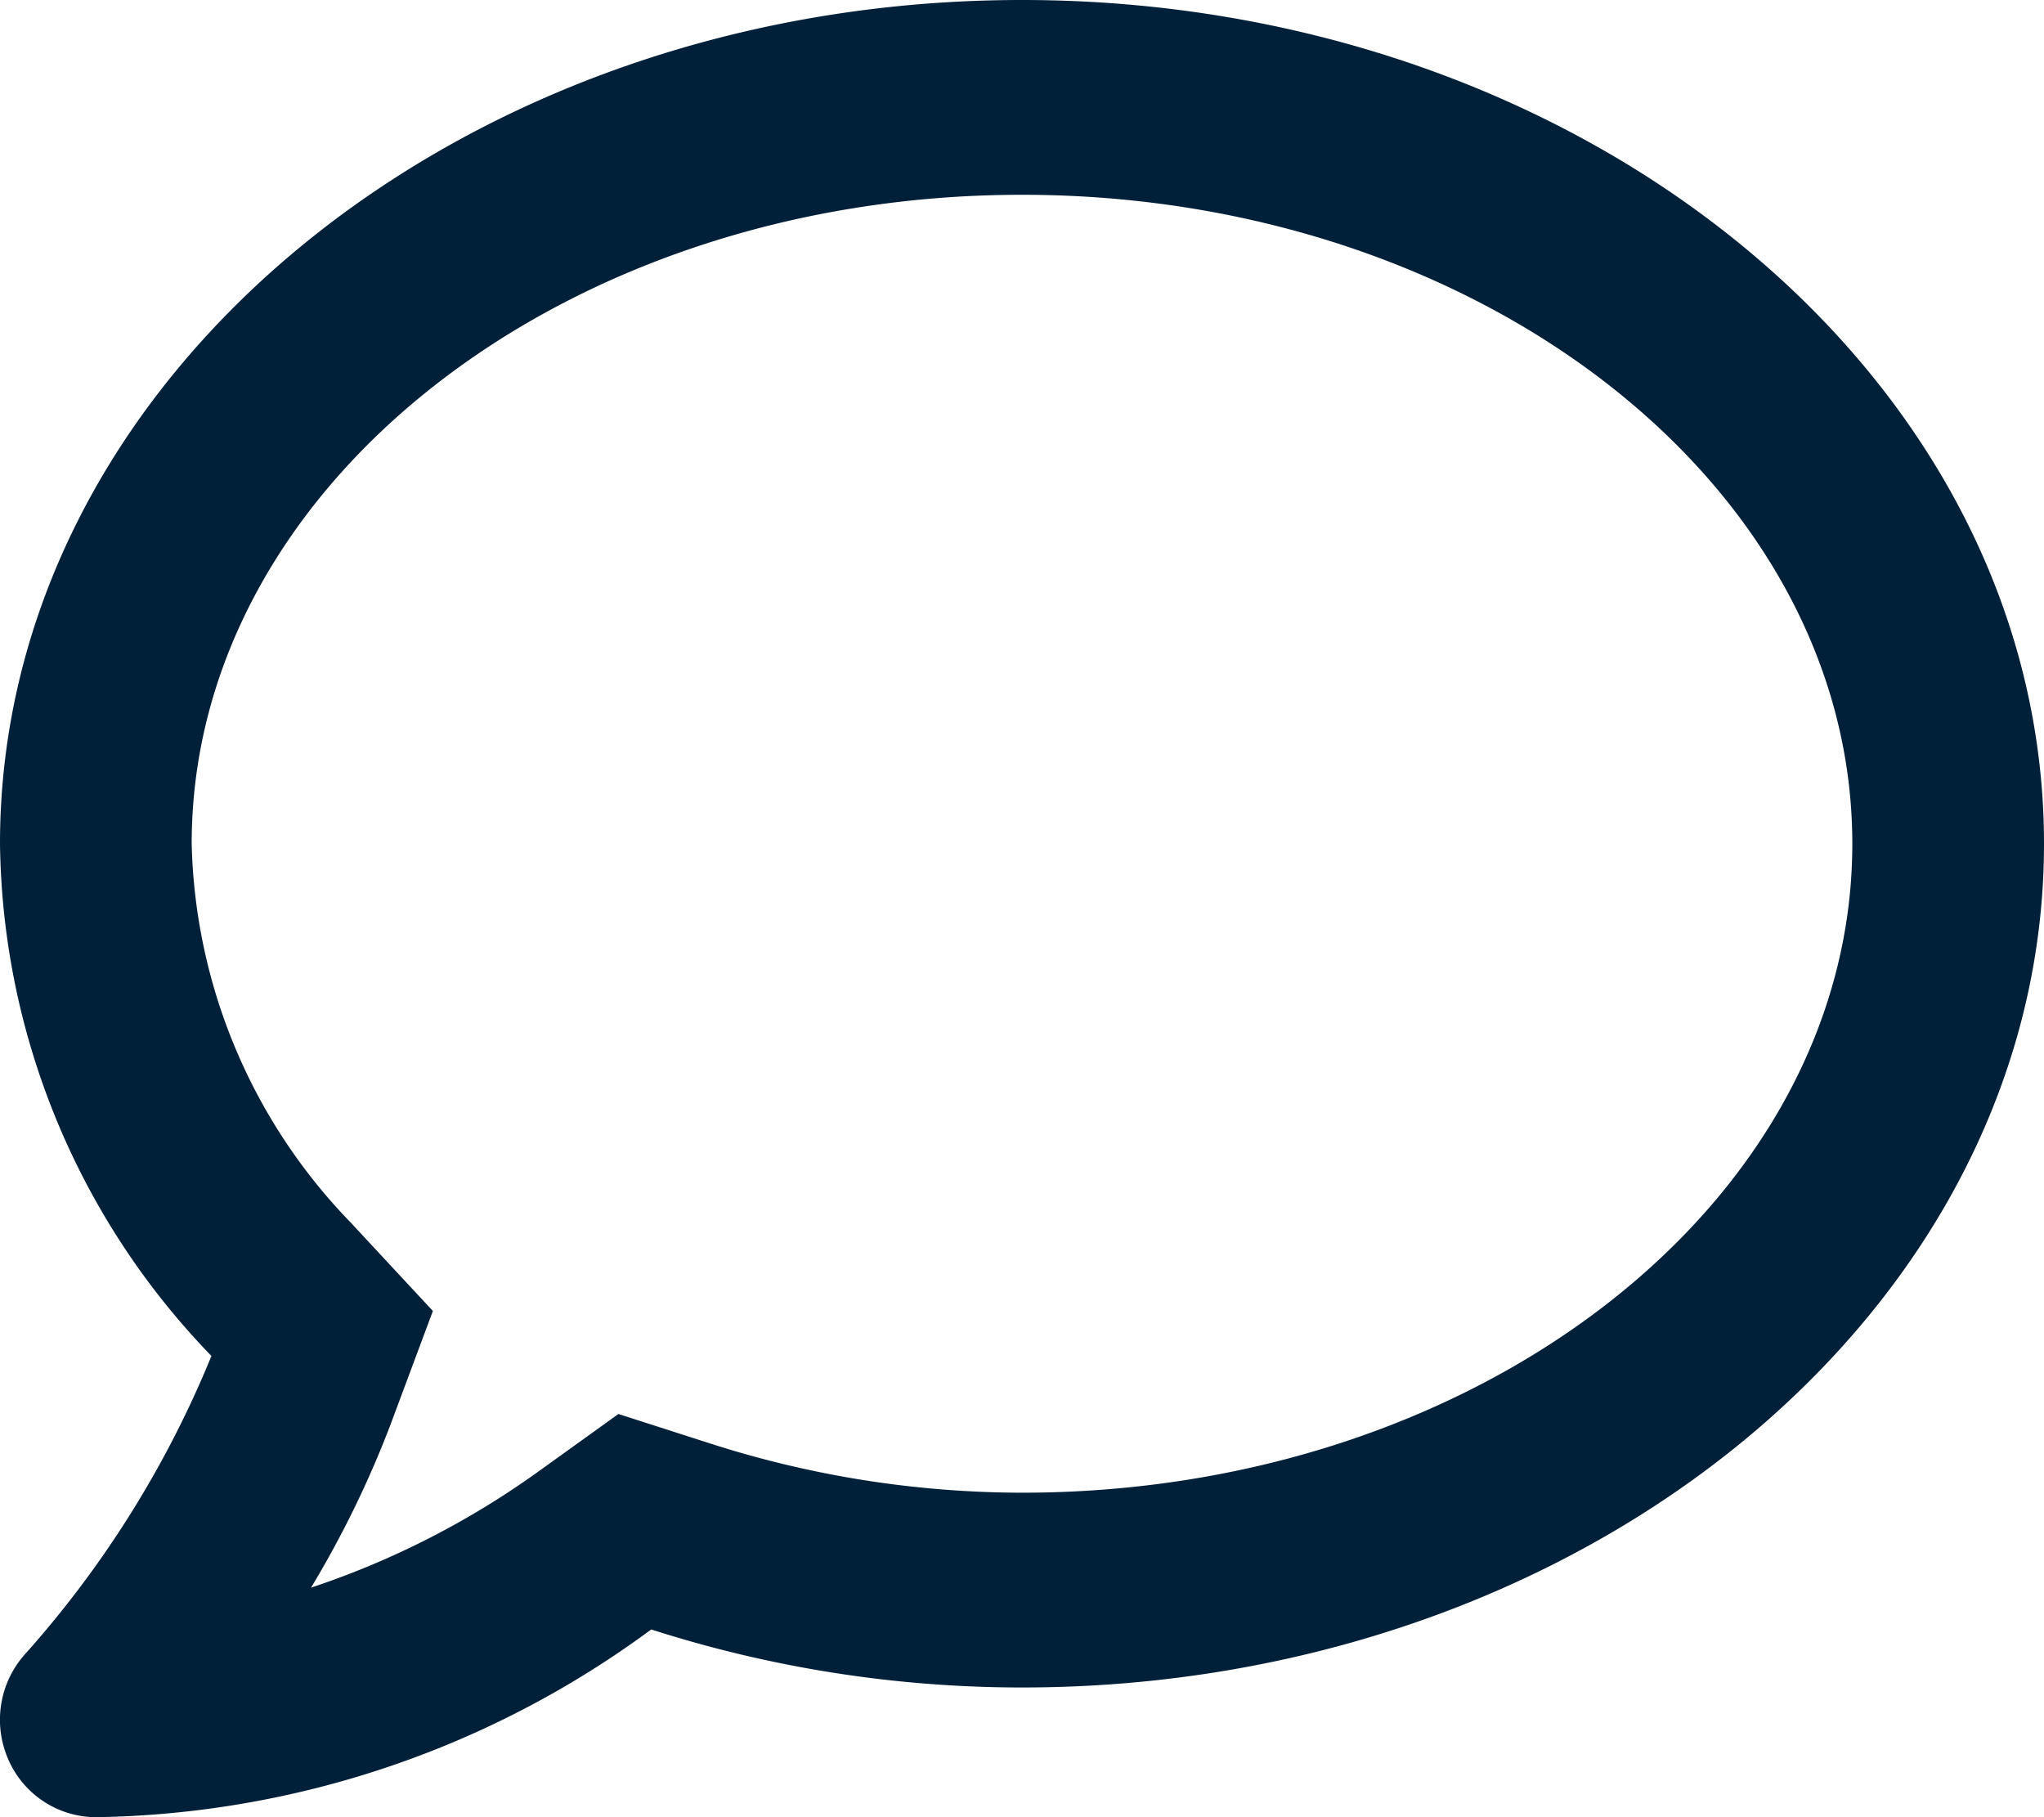
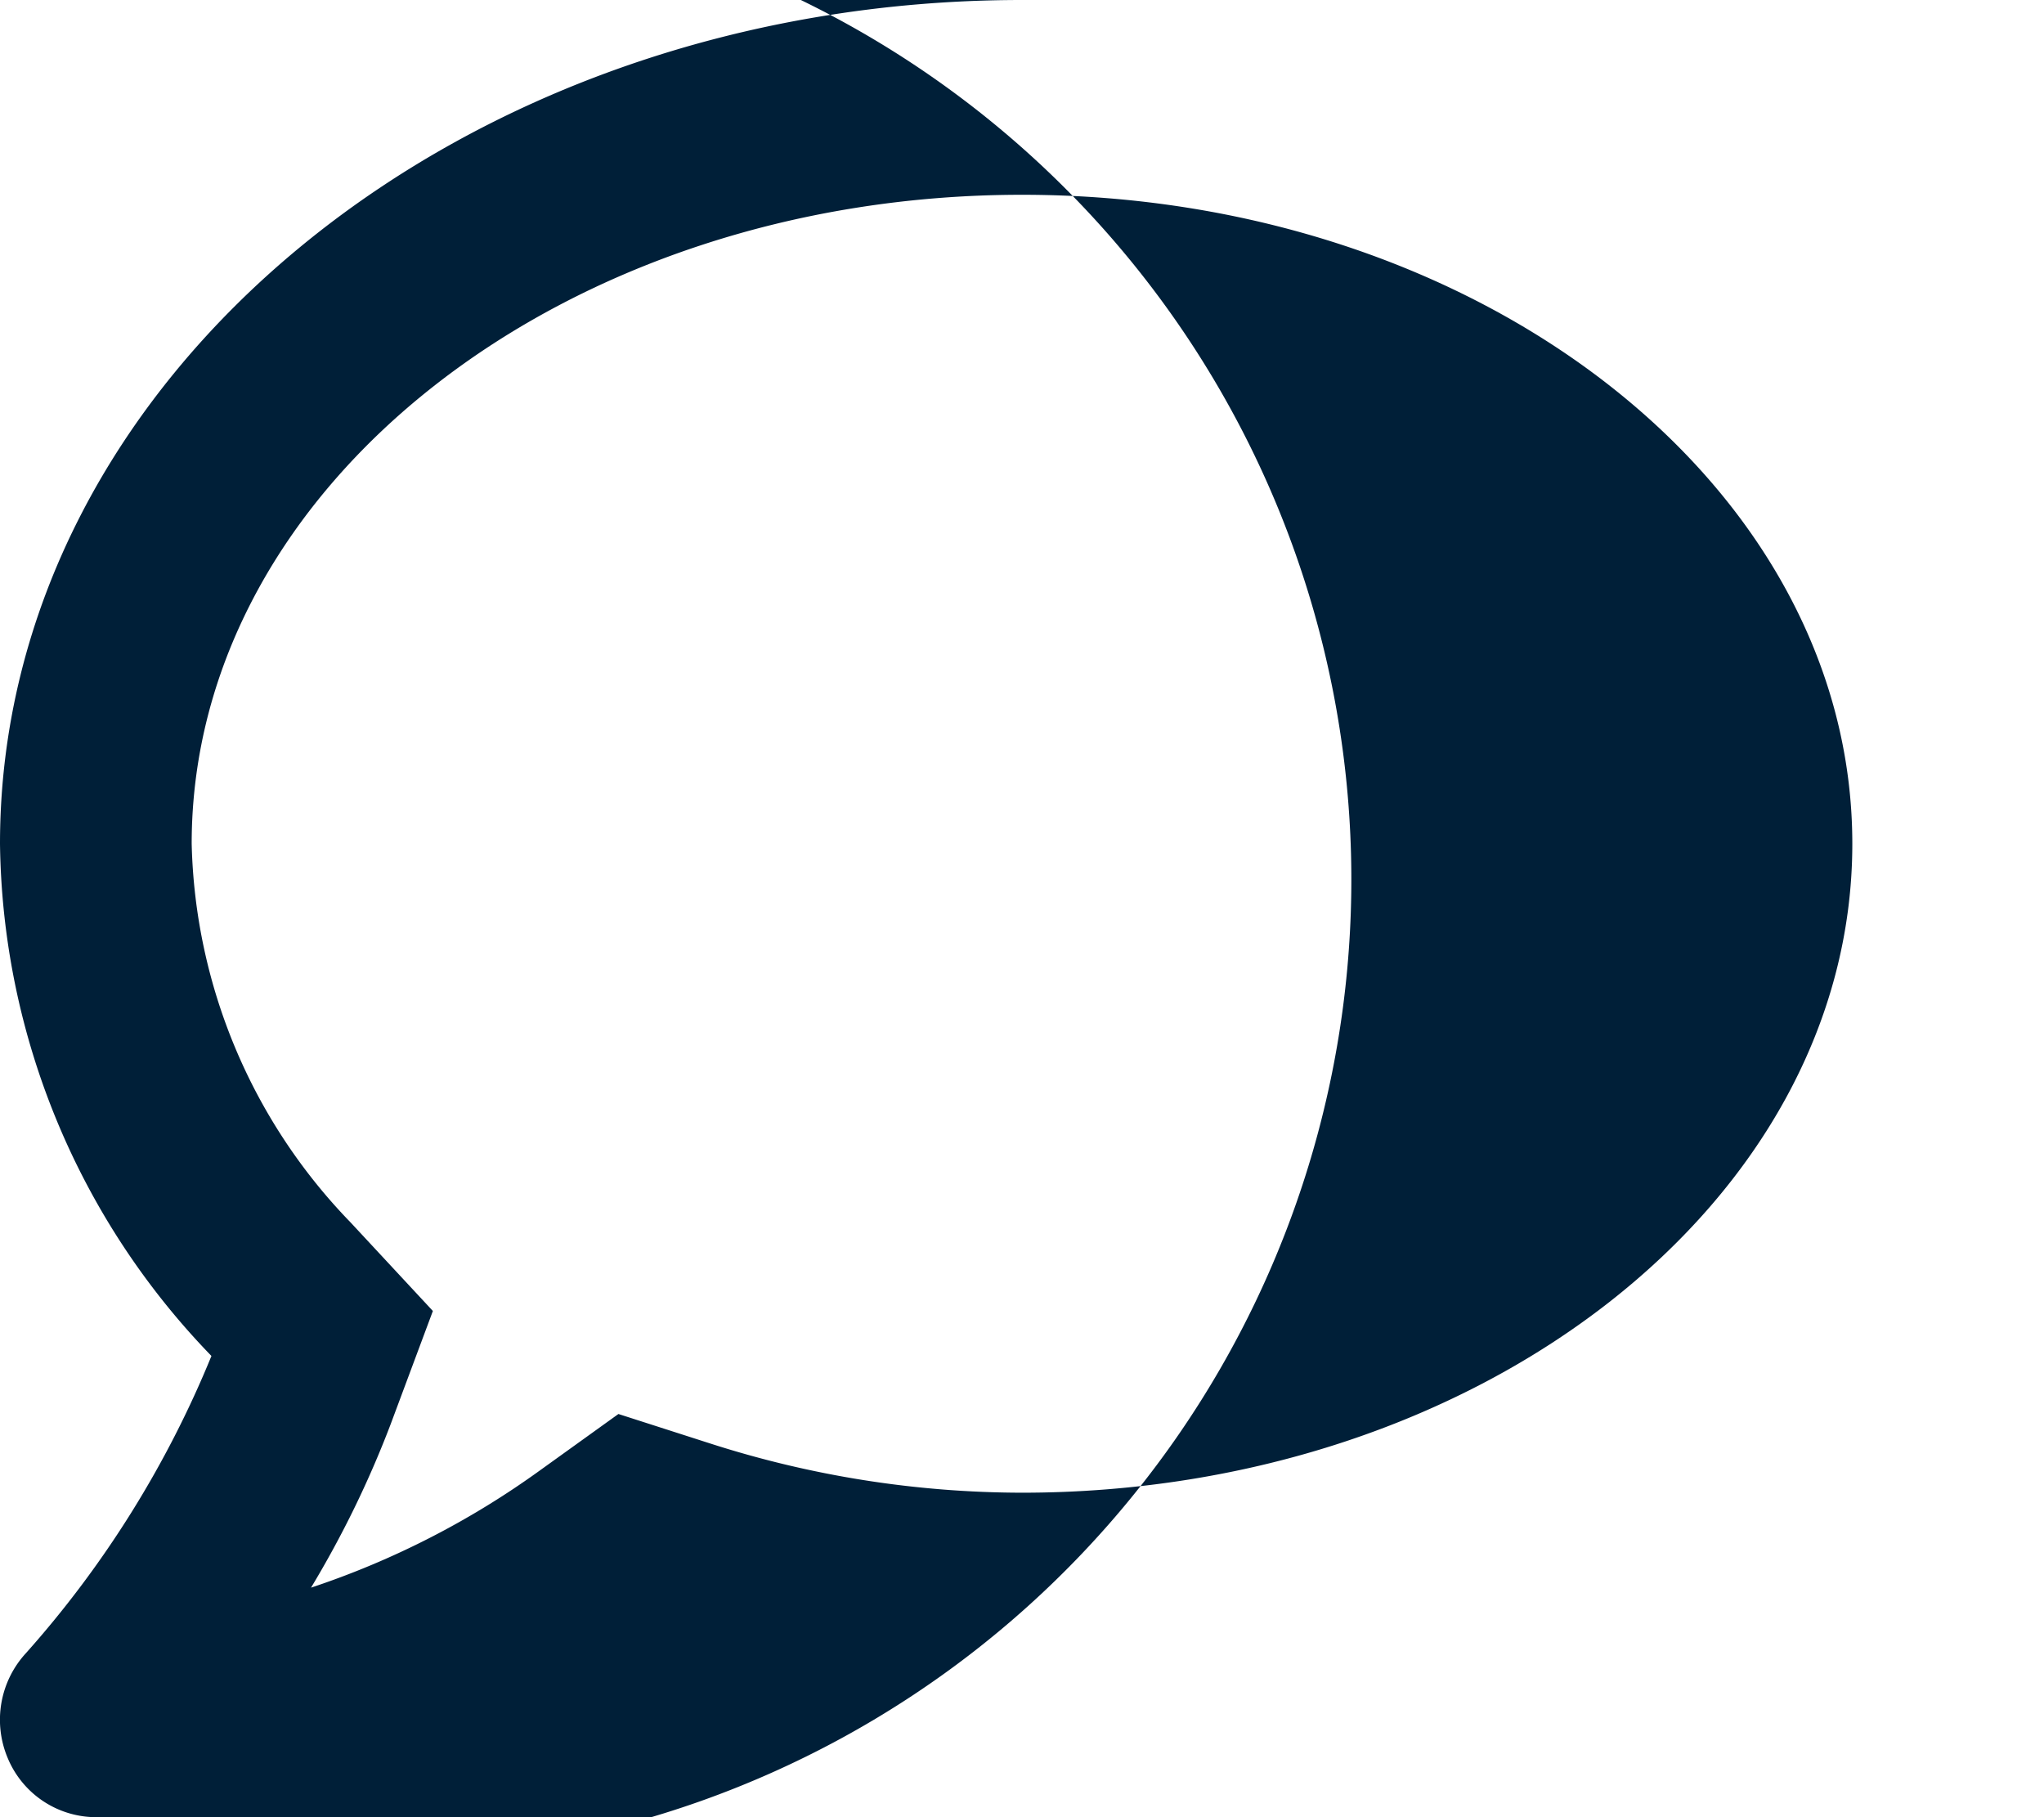
<svg xmlns="http://www.w3.org/2000/svg" width="18" height="16" viewBox="0 0 18 16">
-   <path id="Shape" d="M.846,16a.844.844,0,0,1-.777-.518.866.866,0,0,1,.161-.928,9.1,9.1,0,0,0,1.632-2.615A6.592,6.592,0,0,1,0,7.429C0,3.332,4.039,0,9,0s9,3.332,9,7.429-4.037,7.429-9,7.429a10.68,10.68,0,0,1-3.265-.511A8.438,8.438,0,0,1,.846,16ZM9,1.715c-4.032,0-7.312,2.563-7.312,5.714a4.951,4.951,0,0,0,1.4,3.335l.724.779-.373,1a8.951,8.951,0,0,1-.7,1.436,7.454,7.454,0,0,0,2.021-1.036l.686-.493.8.257A9.008,9.008,0,0,0,9,13.143c4.032,0,7.312-2.563,7.312-5.714S13.033,1.715,9,1.715Z" fill="#001f38" />
+   <path id="Shape" d="M.846,16a.844.844,0,0,1-.777-.518.866.866,0,0,1,.161-.928,9.1,9.1,0,0,0,1.632-2.615A6.592,6.592,0,0,1,0,7.429C0,3.332,4.039,0,9,0a10.68,10.68,0,0,1-3.265-.511A8.438,8.438,0,0,1,.846,16ZM9,1.715c-4.032,0-7.312,2.563-7.312,5.714a4.951,4.951,0,0,0,1.4,3.335l.724.779-.373,1a8.951,8.951,0,0,1-.7,1.436,7.454,7.454,0,0,0,2.021-1.036l.686-.493.8.257A9.008,9.008,0,0,0,9,13.143c4.032,0,7.312-2.563,7.312-5.714S13.033,1.715,9,1.715Z" fill="#001f38" />
</svg>